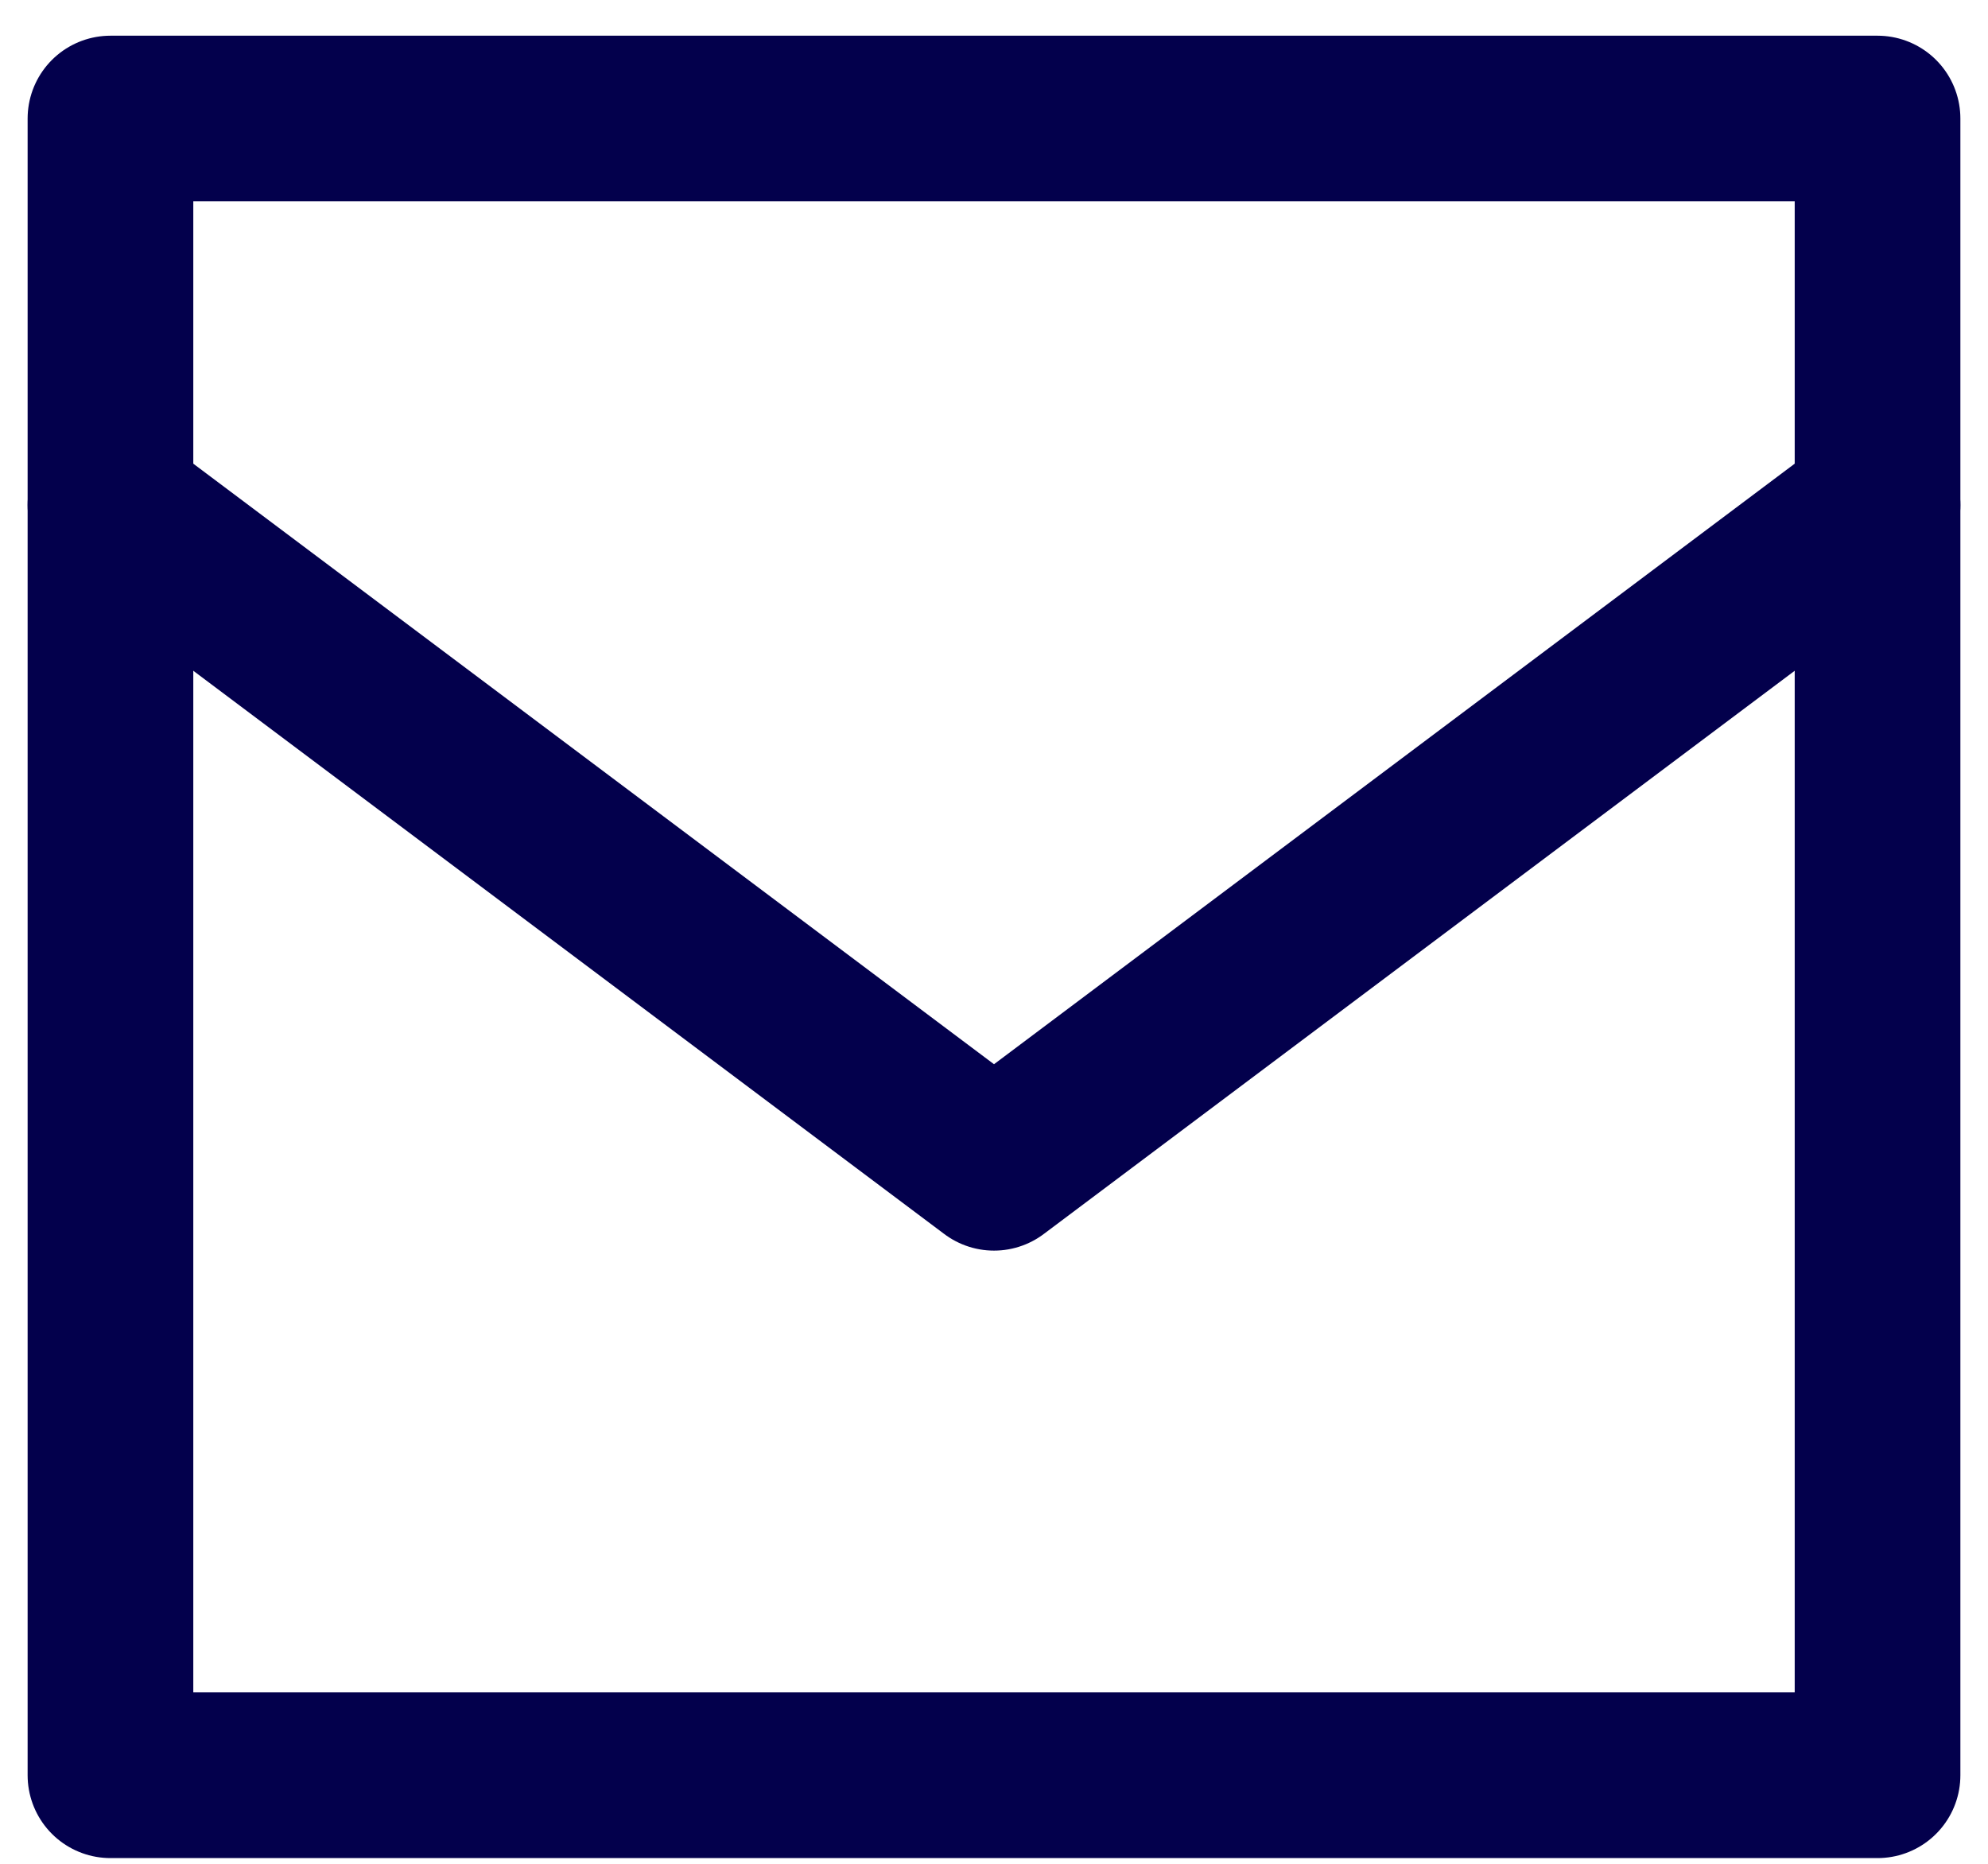
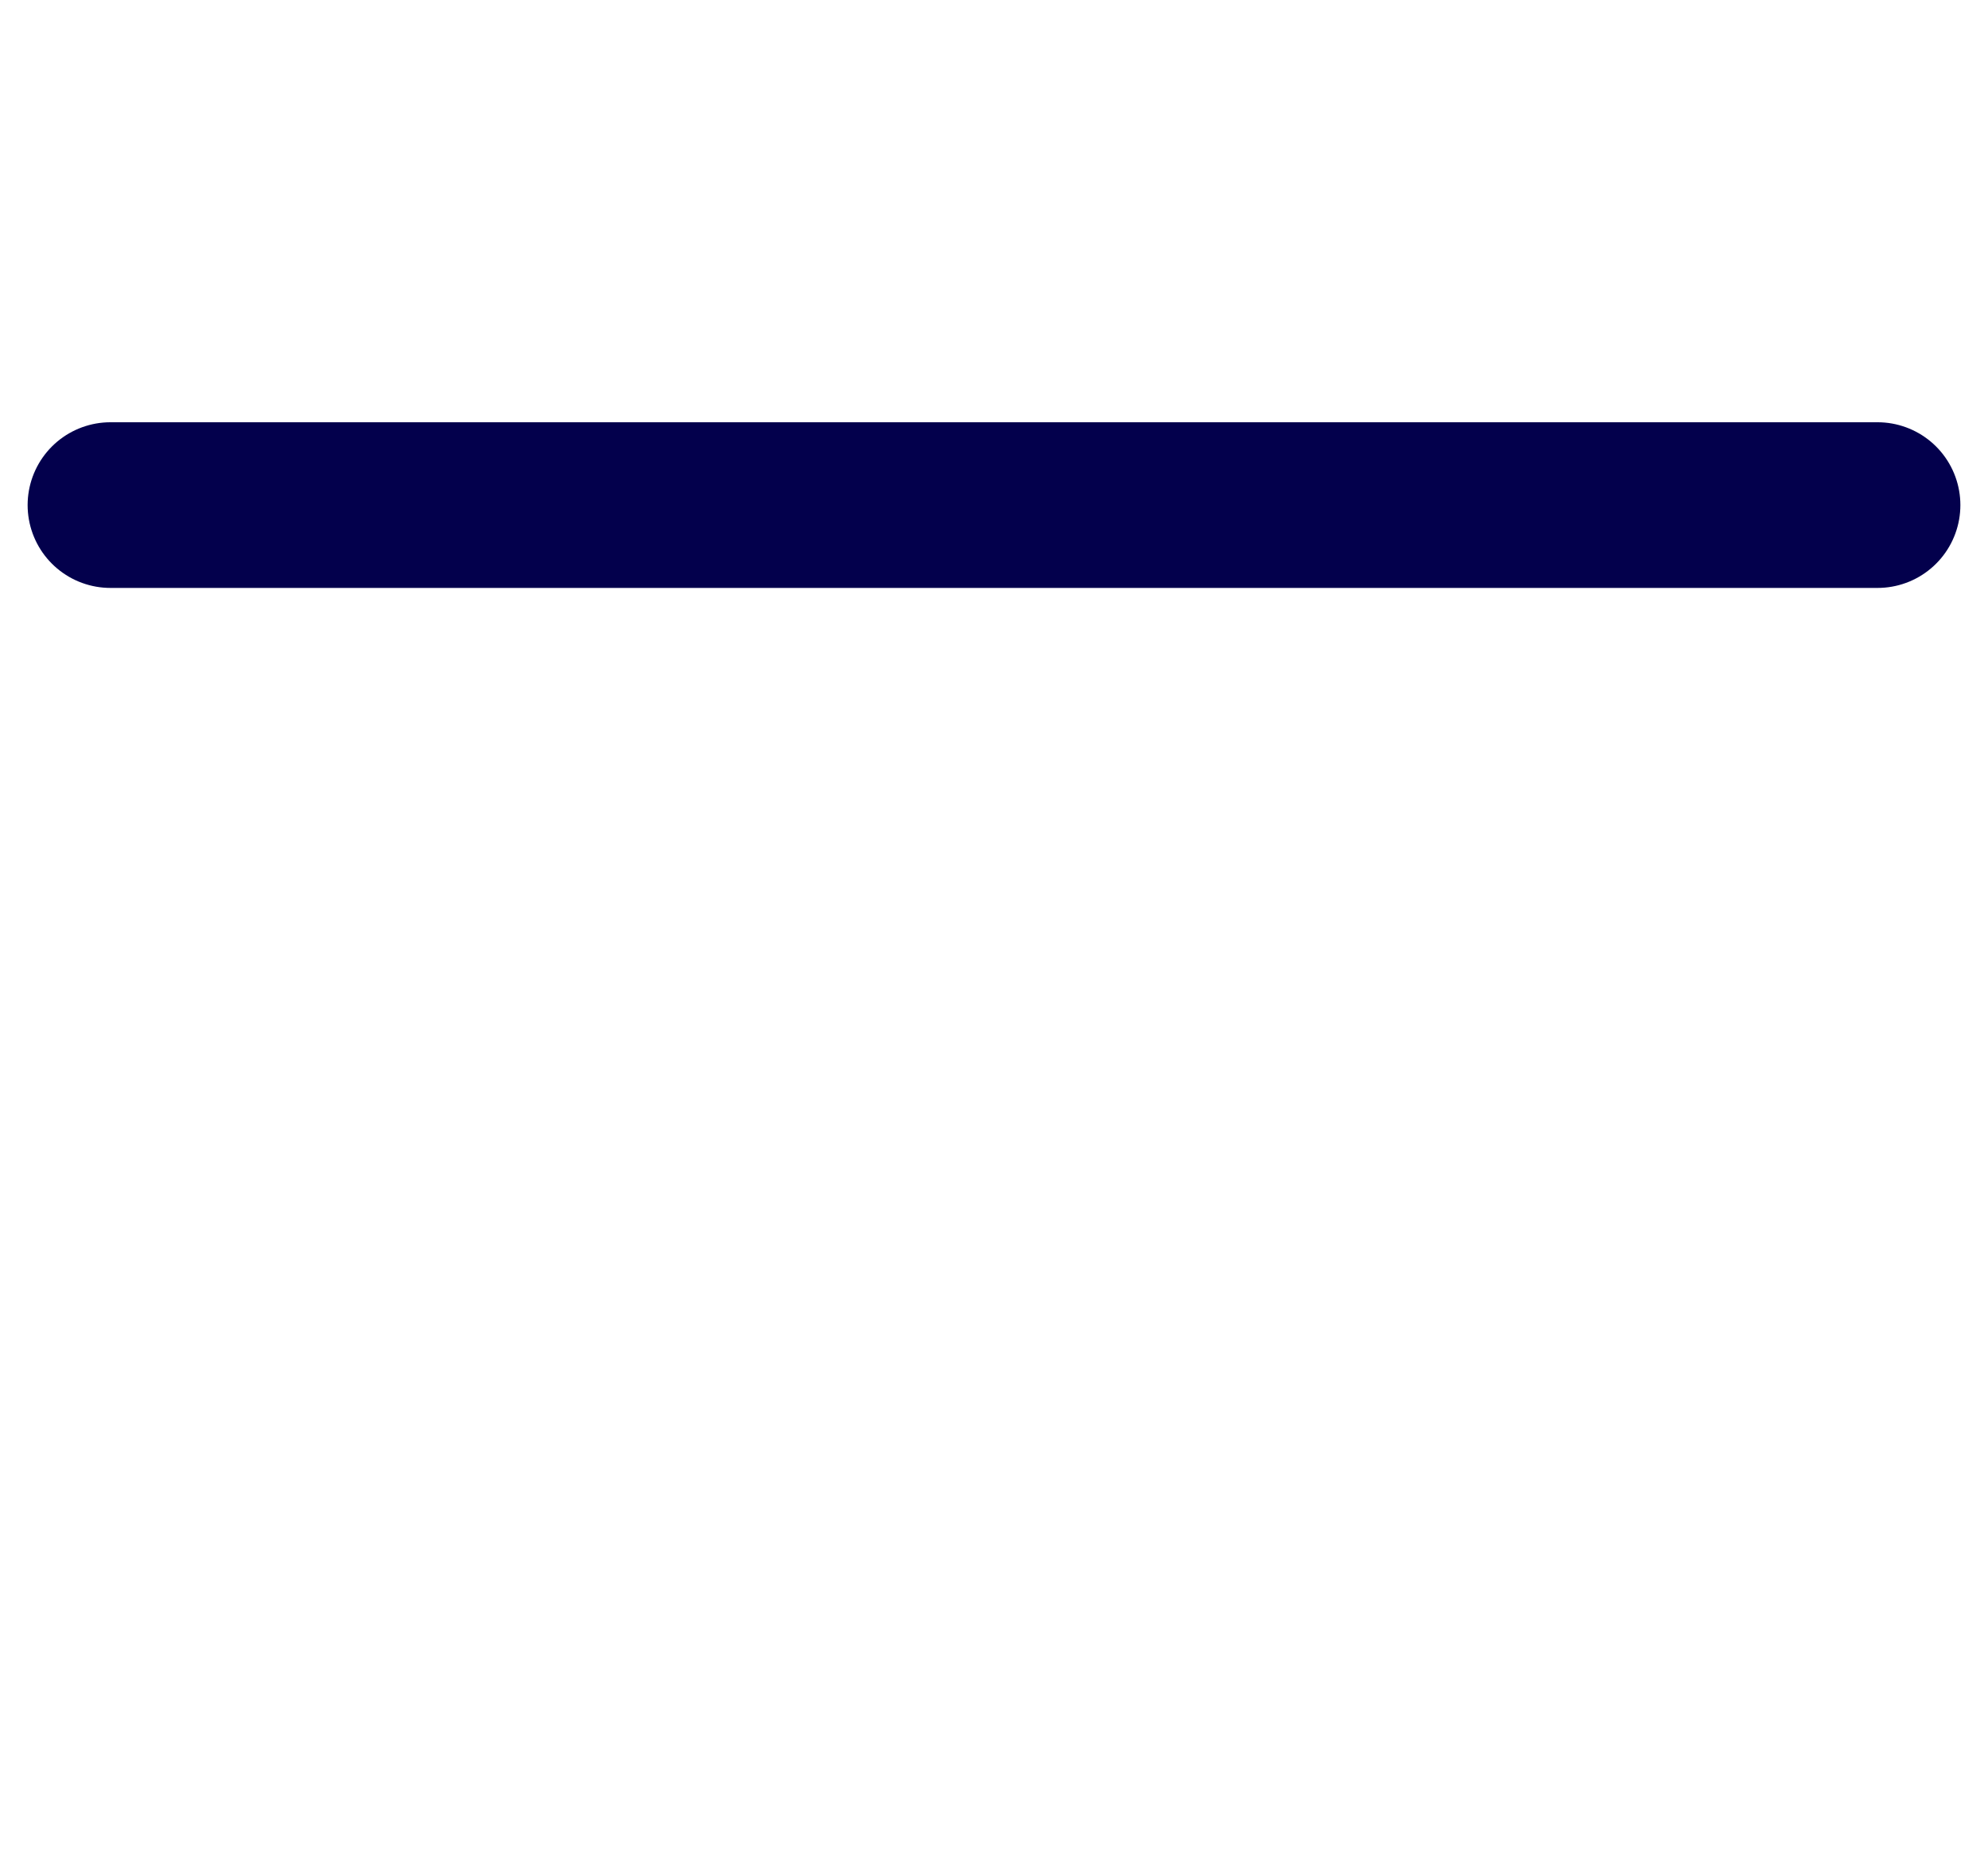
<svg xmlns="http://www.w3.org/2000/svg" width="48" height="45" viewBox="0 0 48 45" fill="none">
-   <path d="M45.333 2.862H2.667V42.862H45.333V2.862Z" stroke="#03004C" stroke-width="4" stroke-linecap="round" stroke-linejoin="round" />
-   <path d="M2.667 12.195L24 28.195L45.333 12.195" stroke="#03004C" stroke-width="4" stroke-linecap="round" stroke-linejoin="round" />
+   <path d="M2.667 12.195L45.333 12.195" stroke="#03004C" stroke-width="4" stroke-linecap="round" stroke-linejoin="round" />
</svg>